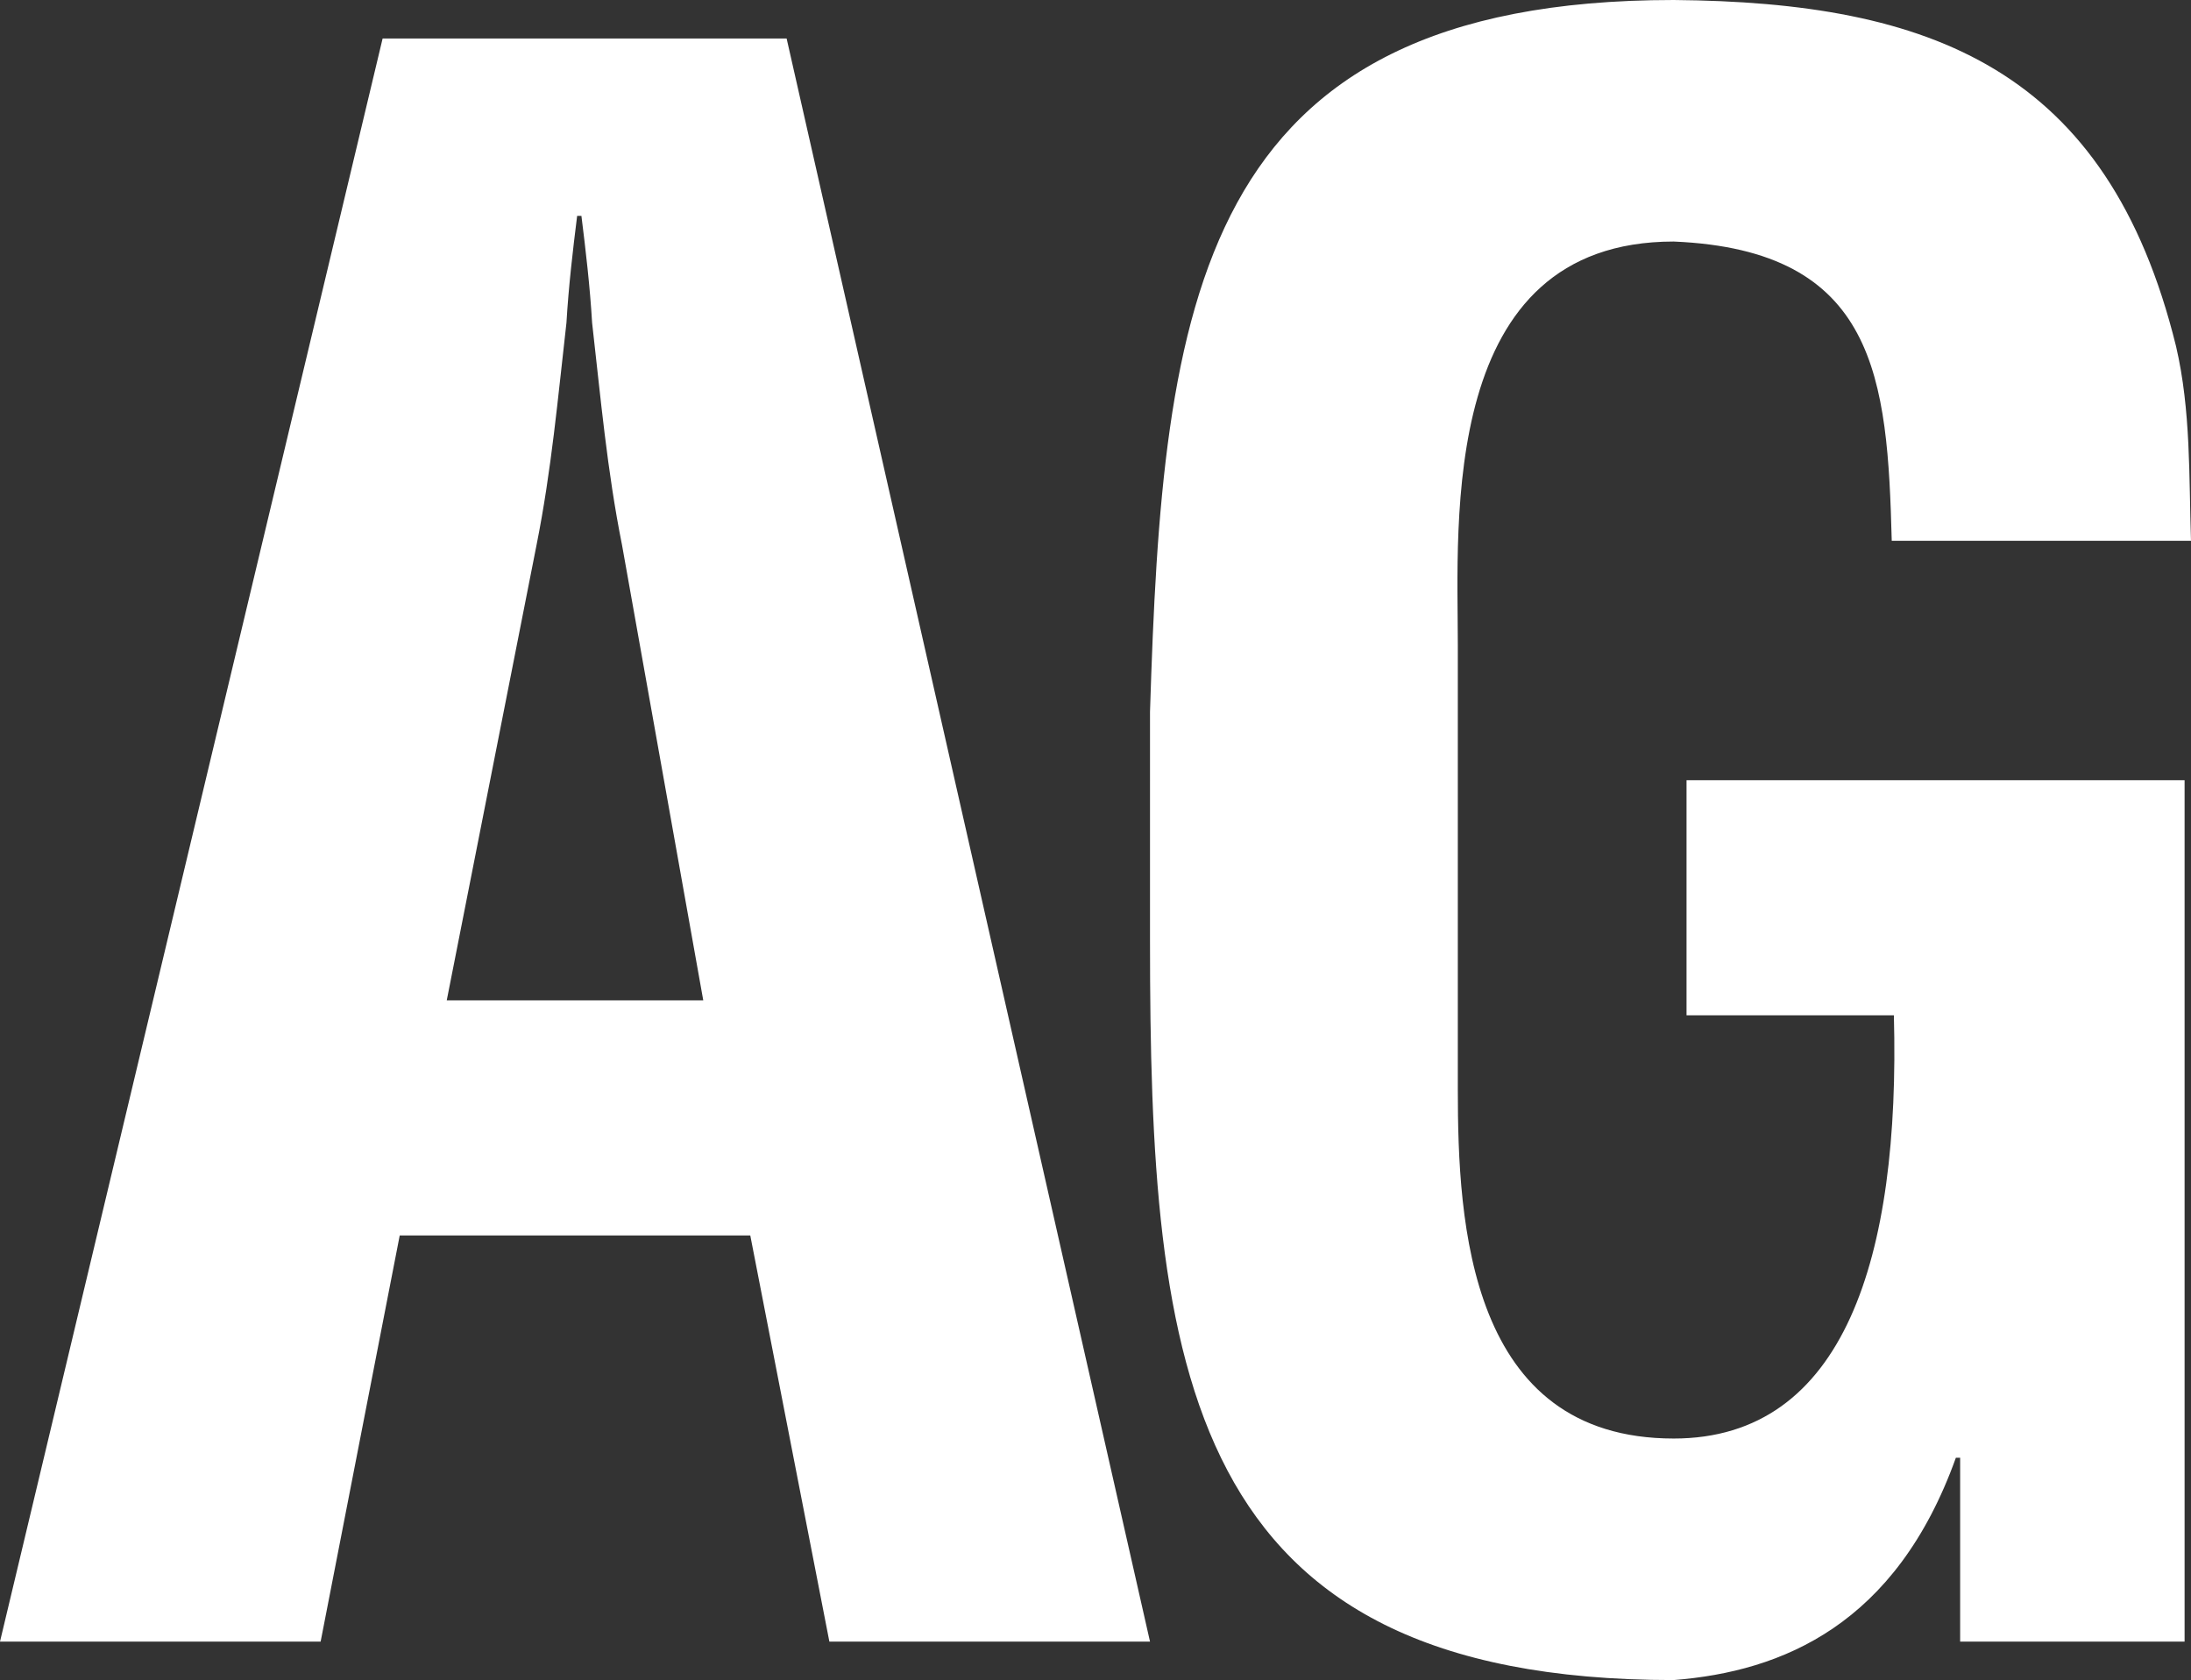
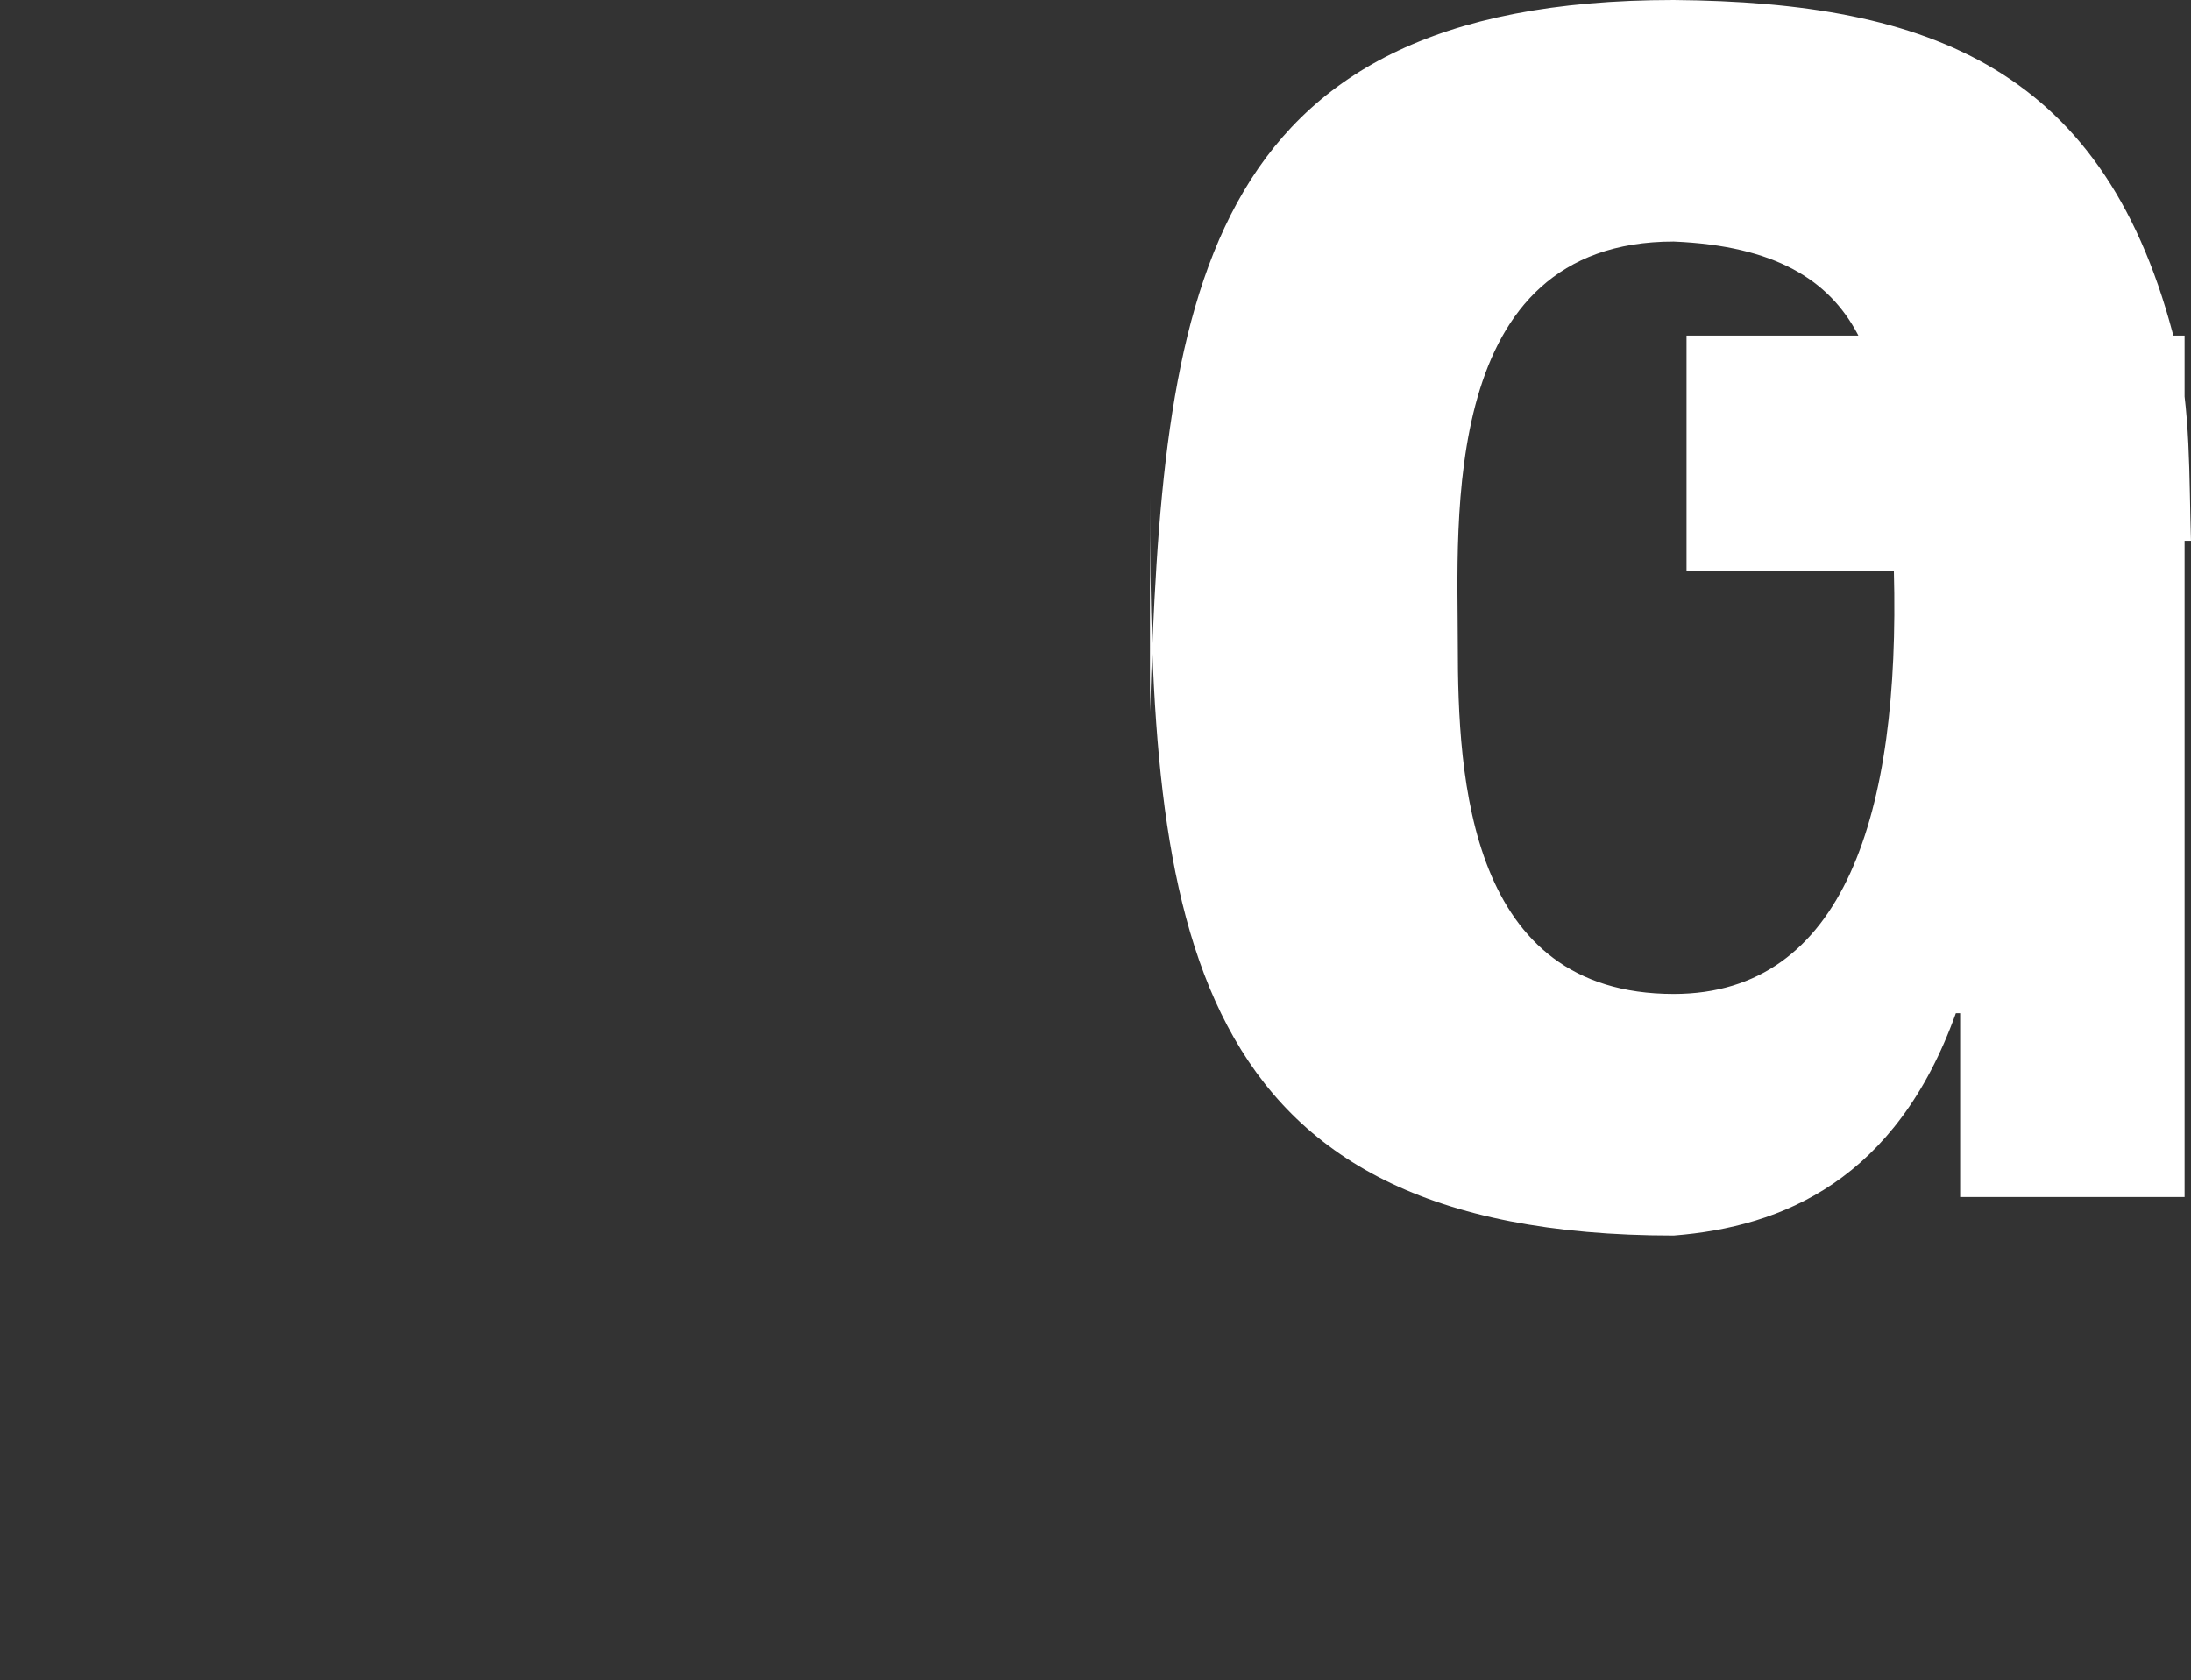
<svg xmlns="http://www.w3.org/2000/svg" version="1.1" x="0px" y="0px" width="469.599px" height="360.102px" viewBox="0 0 469.599 360.102" style="enable-background:new 0 0 469.599 360.102;" xml:space="preserve">
  <rect x="0" y="0" width="469.599" height="360.102" fill="#333333" stroke="none" />
  <style type="text/css">
	.st0{fill:#FFFFFF;}
</style>
  <defs>
</defs>
  <g>
-     <path class="st0" d="M0,351.855L82.008,8.247h86.589l77.885,343.609H177.76l-16.952-87.047H85.673l-16.951,87.047H0z    M95.752,214.412h54.978l-17.41-97.585c-3.207-16.035-4.581-31.612-6.414-47.647c-0.458-7.788-1.374-15.577-2.291-22.907h-0.917   c-0.916,7.331-1.833,15.119-2.291,22.907c-1.833,16.035-3.207,31.612-6.414,47.647L95.752,214.412z" />
-     <path class="st0" d="M246.482,152.562C249.231,65.057,256.103,0,358.728,0c54.978,0.458,93.003,14.661,107.664,74.22   c3.207,13.744,2.749,27.947,3.207,41.691h-64.14c-0.917-34.819-3.207-62.308-46.731-64.14c-50.396,0-46.272,60.017-46.272,86.589   v95.294c0,28.405,2.291,74.678,46.272,74.678c36.652,0,48.563-38.942,47.189-90.712h-44.44v-50.396h106.748v184.632h-48.105v-39.4   h-0.916c-12.828,35.735-37.11,45.814-60.476,47.647c-105.373,0-112.246-66.889-112.246-158.518V152.562z" />
+     <path class="st0" d="M246.482,152.562C249.231,65.057,256.103,0,358.728,0c54.978,0.458,93.003,14.661,107.664,74.22   c3.207,13.744,2.749,27.947,3.207,41.691h-64.14c-0.917-34.819-3.207-62.308-46.731-64.14c-50.396,0-46.272,60.017-46.272,86.589   c0,28.405,2.291,74.678,46.272,74.678c36.652,0,48.563-38.942,47.189-90.712h-44.44v-50.396h106.748v184.632h-48.105v-39.4   h-0.916c-12.828,35.735-37.11,45.814-60.476,47.647c-105.373,0-112.246-66.889-112.246-158.518V152.562z" />
  </g>
</svg>